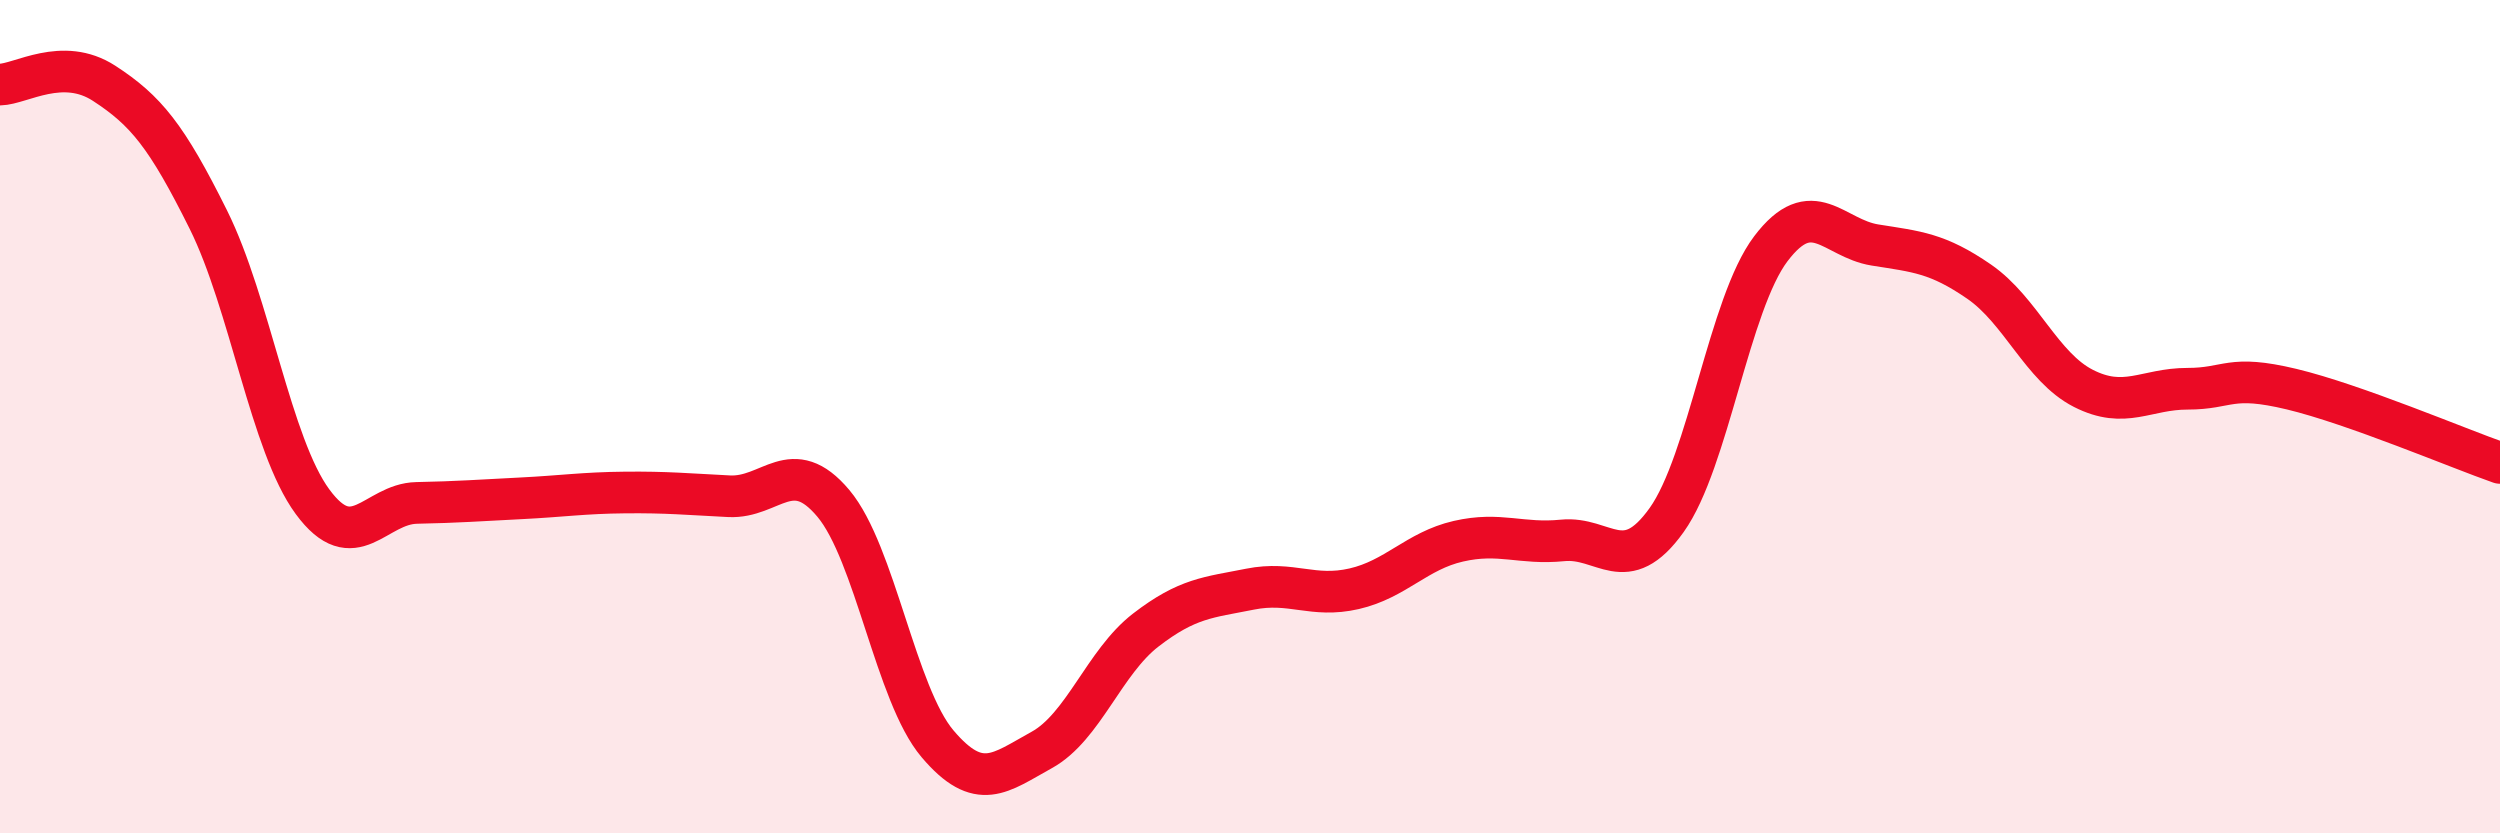
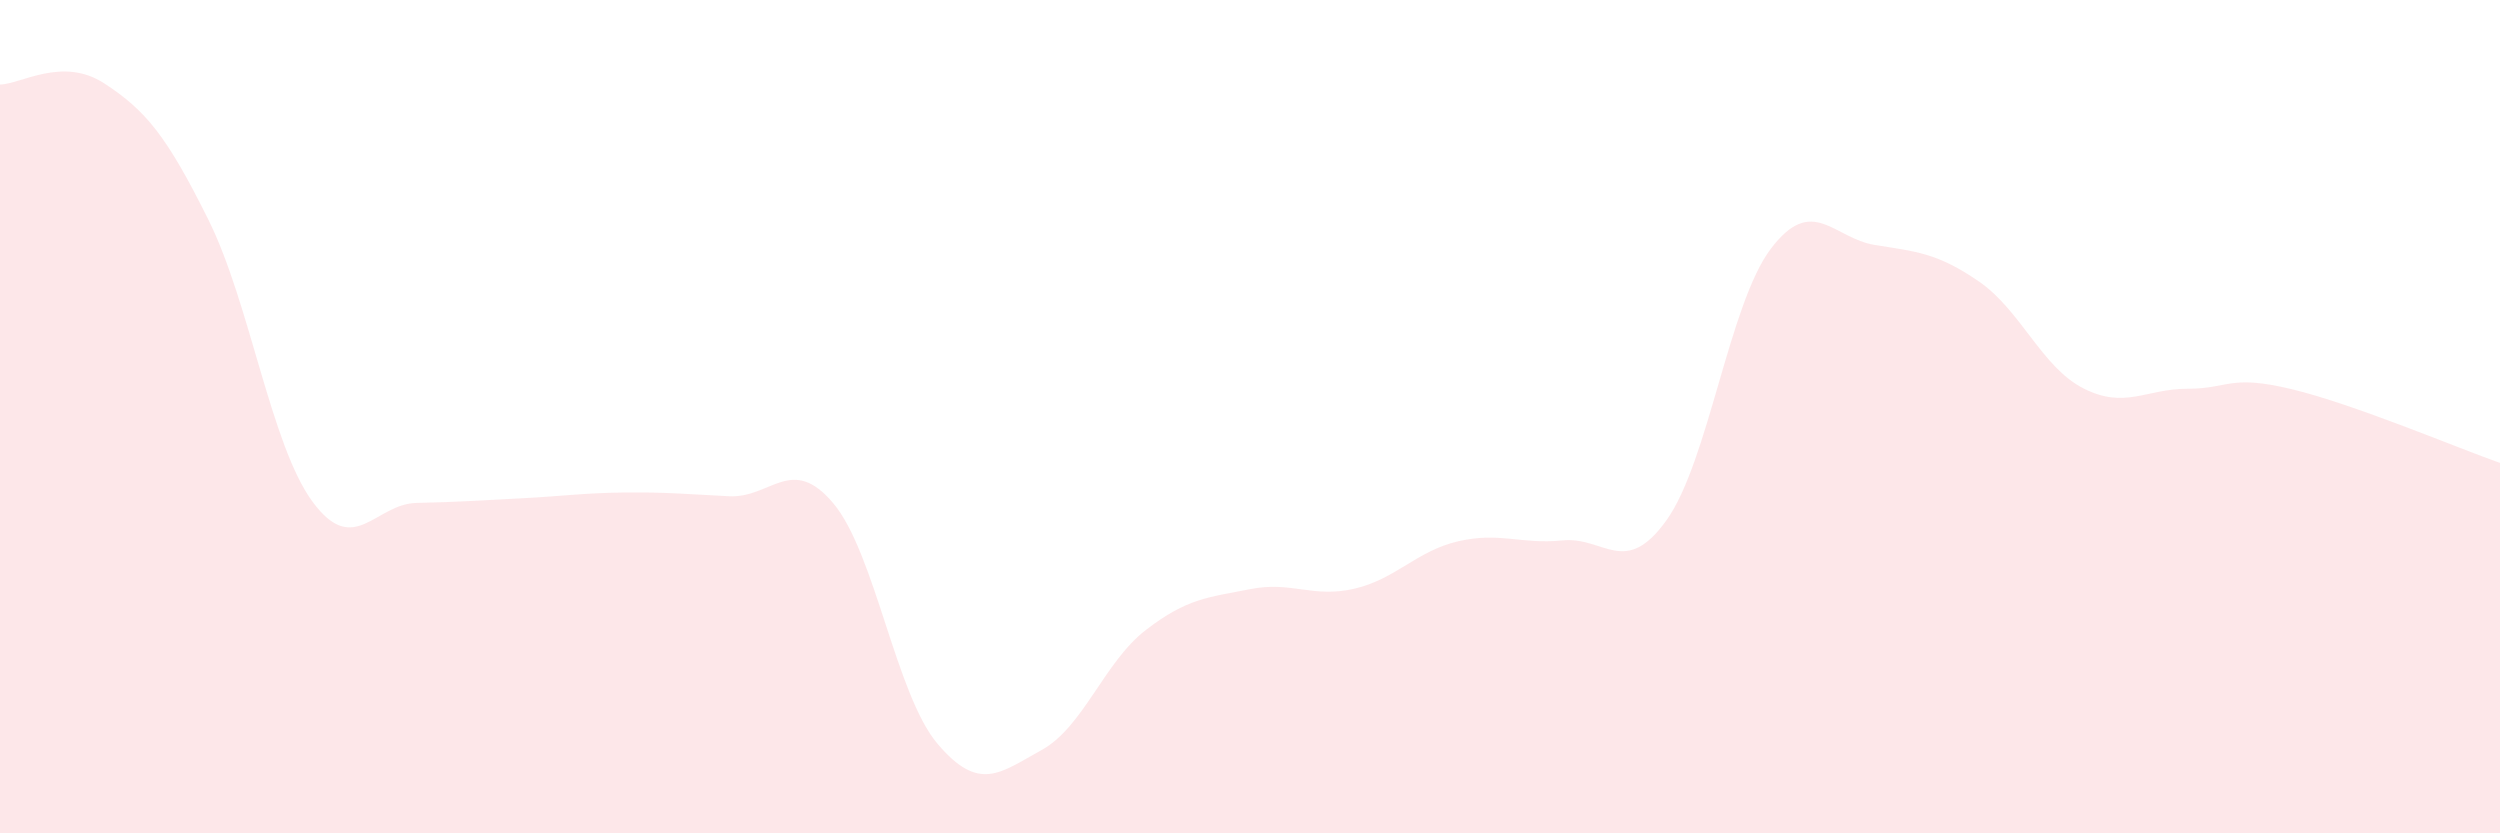
<svg xmlns="http://www.w3.org/2000/svg" width="60" height="20" viewBox="0 0 60 20">
  <path d="M 0,2.03 C 0.5,2.02 1.5,1.35 2.5,2 C 3.5,2.65 4,3.26 5,5.27 C 6,7.28 6.5,10.68 7.5,12.04 C 8.5,13.4 9,12.09 10,12.07 C 11,12.05 11.5,12.01 12.5,11.96 C 13.5,11.91 14,11.83 15,11.82 C 16,11.81 16.5,11.86 17.5,11.91 C 18.5,11.96 19,10.89 20,12.08 C 21,13.27 21.5,16.67 22.5,17.85 C 23.5,19.03 24,18.55 25,18 C 26,17.45 26.5,15.89 27.5,15.12 C 28.5,14.35 29,14.34 30,14.14 C 31,13.94 31.5,14.36 32.5,14.13 C 33.5,13.9 34,13.22 35,12.99 C 36,12.76 36.5,13.07 37.5,12.97 C 38.5,12.87 39,13.88 40,12.48 C 41,11.08 41.5,7.29 42.5,5.97 C 43.5,4.65 44,5.72 45,5.88 C 46,6.04 46.5,6.07 47.5,6.76 C 48.5,7.45 49,8.81 50,9.32 C 51,9.83 51.5,9.33 52.5,9.33 C 53.5,9.33 53.5,8.98 55,9.34 C 56.5,9.7 59,10.76 60,11.11L60 20L0 20Z" fill="#EB0A25" opacity="0.1" stroke-linecap="round" stroke-linejoin="round" />
-   <path d="M 0,2.03 C 0.5,2.02 1.5,1.35 2.5,2 C 3.5,2.65 4,3.26 5,5.27 C 6,7.28 6.5,10.68 7.5,12.04 C 8.5,13.4 9,12.09 10,12.07 C 11,12.05 11.5,12.01 12.5,11.96 C 13.5,11.91 14,11.83 15,11.82 C 16,11.81 16.5,11.86 17.5,11.91 C 18.5,11.96 19,10.89 20,12.08 C 21,13.27 21.5,16.67 22.5,17.85 C 23.5,19.03 24,18.55 25,18 C 26,17.45 26.5,15.89 27.5,15.12 C 28.5,14.35 29,14.34 30,14.14 C 31,13.94 31.5,14.36 32.5,14.13 C 33.5,13.9 34,13.22 35,12.99 C 36,12.76 36.5,13.07 37.5,12.97 C 38.5,12.87 39,13.88 40,12.48 C 41,11.08 41.5,7.29 42.5,5.97 C 43.5,4.65 44,5.72 45,5.88 C 46,6.04 46.5,6.07 47.5,6.76 C 48.5,7.45 49,8.81 50,9.32 C 51,9.83 51.5,9.33 52.5,9.33 C 53.5,9.33 53.5,8.98 55,9.34 C 56.5,9.7 59,10.76 60,11.11" stroke="#EB0A25" stroke-width="1" fill="none" stroke-linecap="round" stroke-linejoin="round" />
</svg>